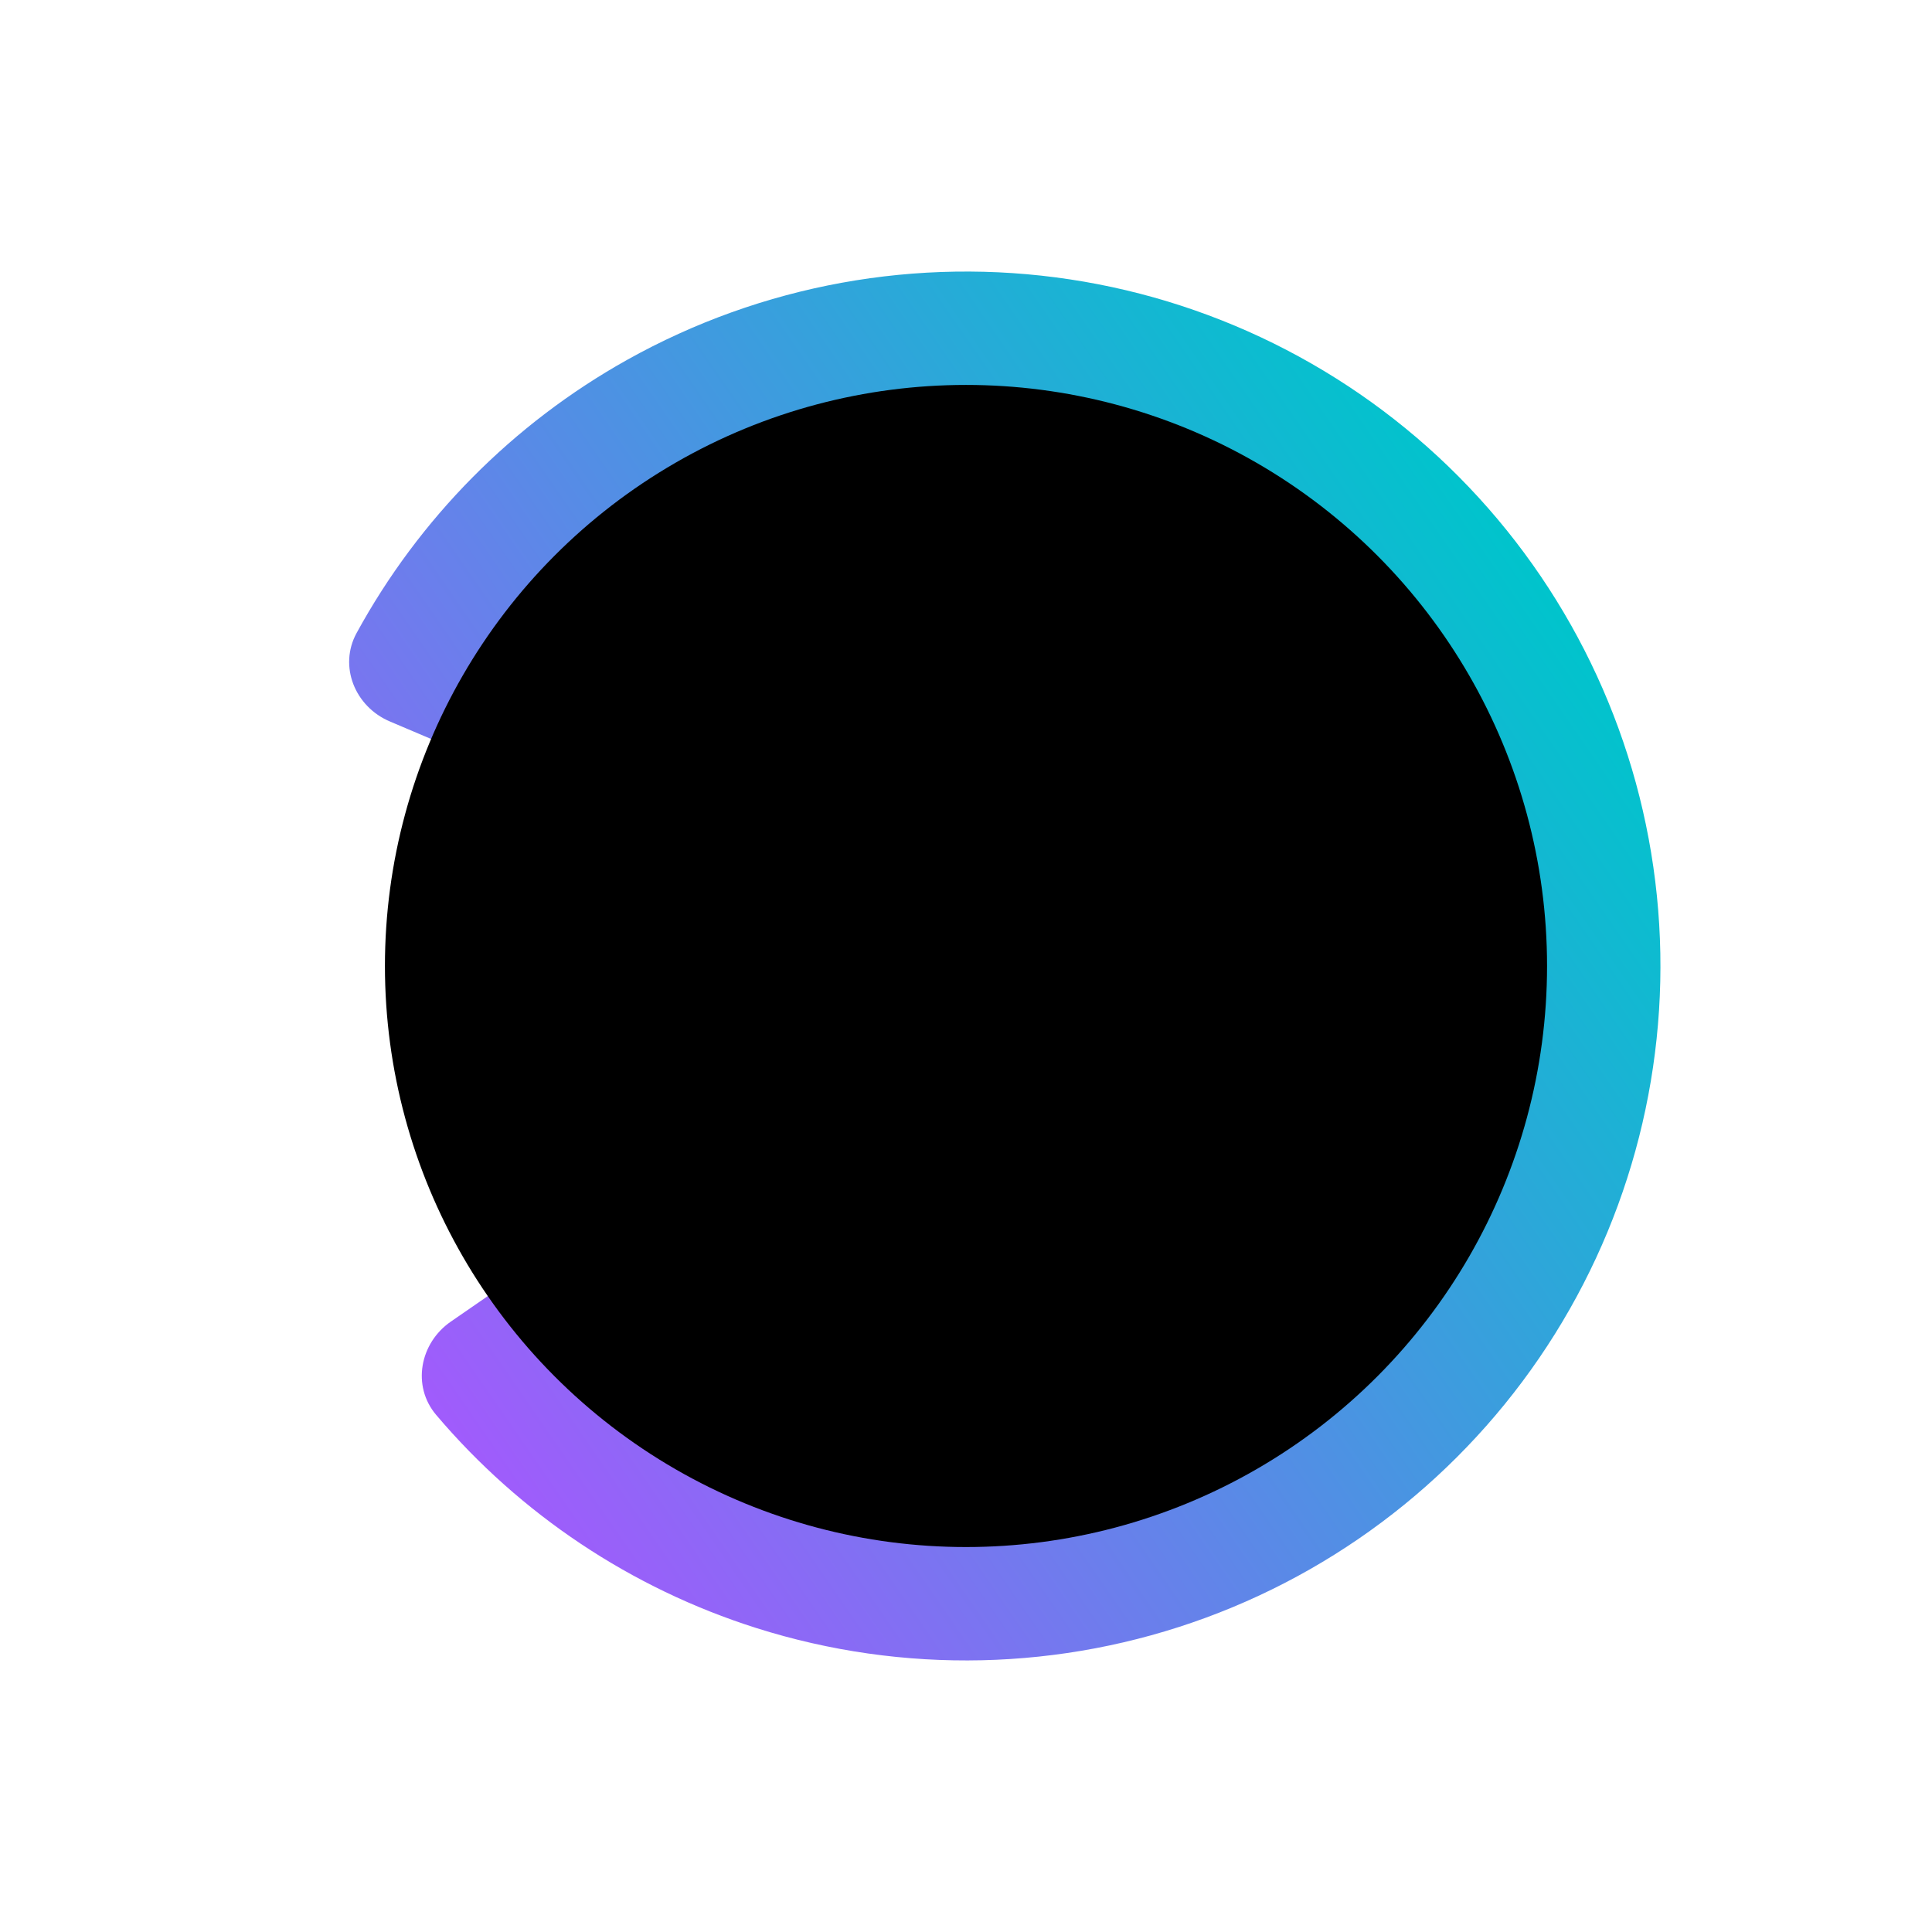
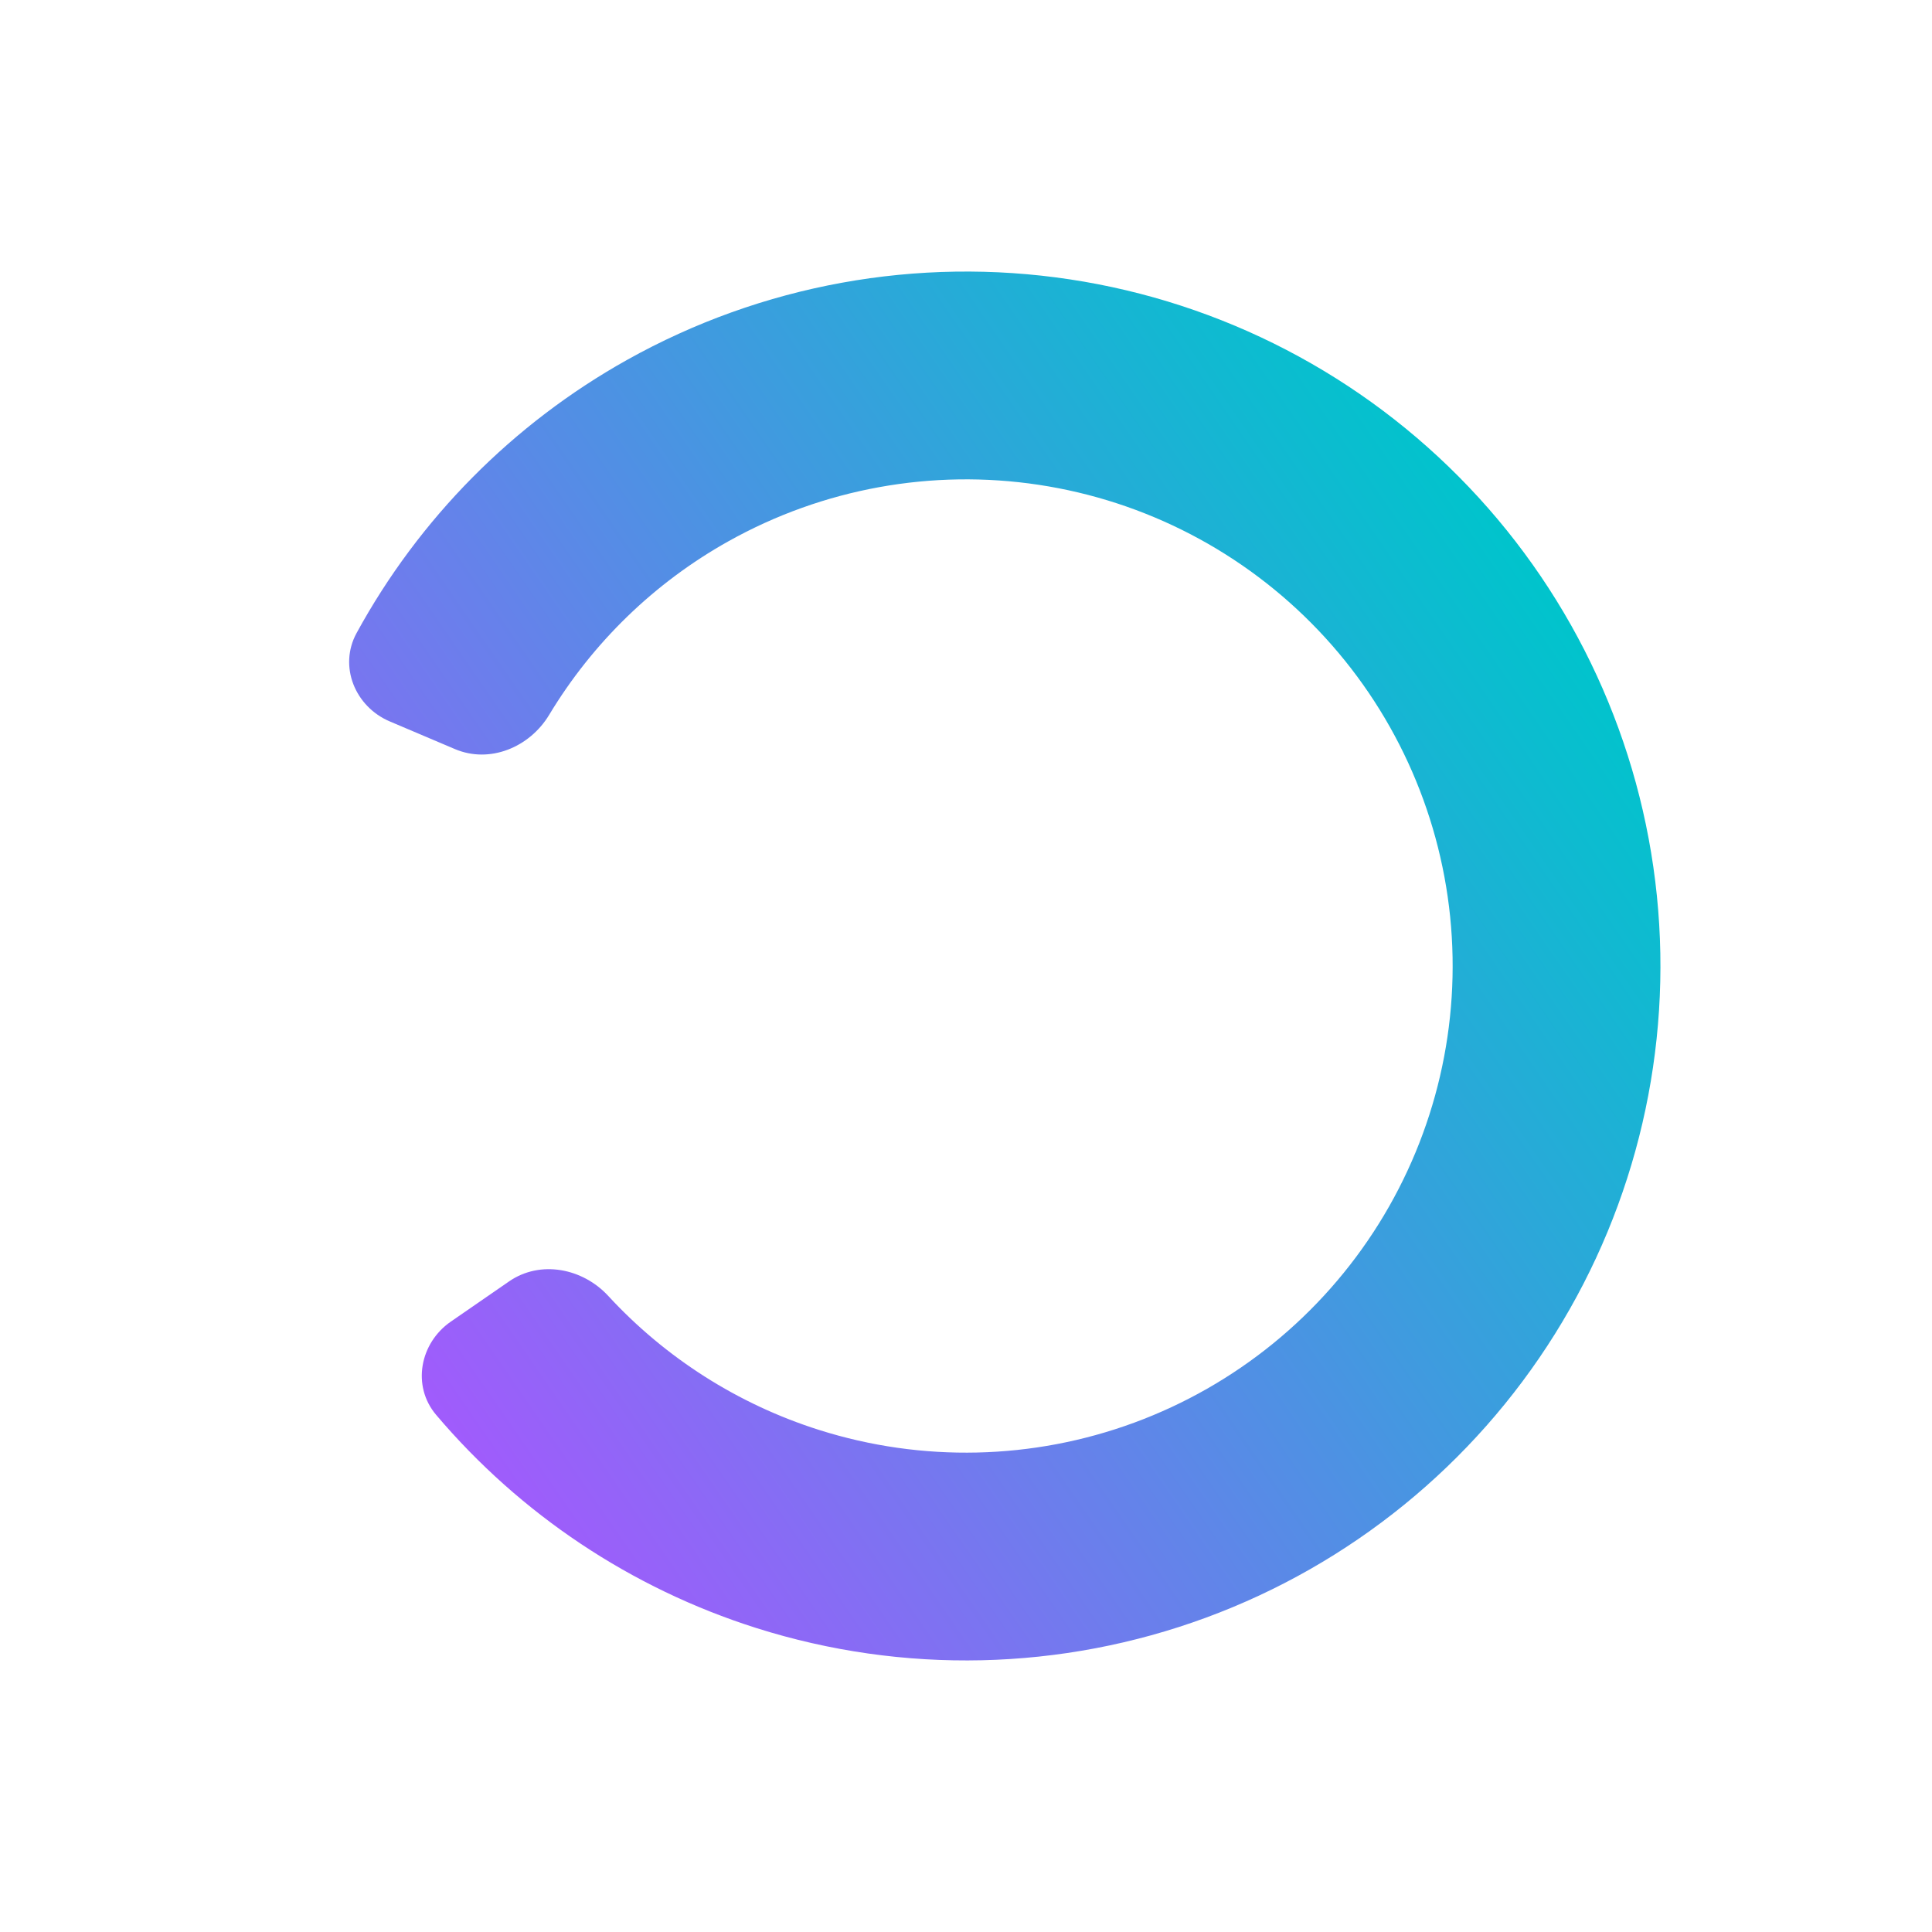
<svg xmlns="http://www.w3.org/2000/svg" width="282" height="282" viewBox="0 0 282 282" fill="none">
  <path d="M65.811 192.901C61.266 196.038 60.089 202.304 63.659 206.518C75.949 221.026 92.122 231.84 110.375 237.625C131.818 244.421 154.912 243.892 176.021 236.12C197.13 228.348 215.054 213.776 226.97 194.698C238.887 175.62 244.118 153.12 241.842 130.741C239.565 108.363 229.909 87.377 214.395 71.09C198.881 54.802 178.39 44.138 156.148 40.776C133.907 37.414 111.179 41.547 91.544 52.522C74.83 61.864 61.166 75.713 52.049 92.399C49.401 97.246 51.816 103.147 56.9 105.304L66.408 109.34C71.492 111.498 77.304 109.077 80.154 104.347C86.501 93.811 95.507 85.052 106.342 78.996C120.102 71.305 136.029 68.409 151.616 70.765C167.202 73.12 181.562 80.594 192.434 92.008C203.306 103.422 210.073 118.128 211.669 133.811C213.264 149.493 209.598 165.261 201.247 178.631C192.896 192 180.335 202.212 165.542 207.659C150.75 213.105 134.566 213.476 119.539 208.713C107.706 204.963 97.12 198.197 88.782 189.156C85.038 185.096 78.857 183.895 74.312 187.033L65.811 192.901Z" fill="url(#paint0_linear_4110_634)" />
-   <circle cx="140.999" cy="140.998" r="84.813" fill="black" />
  <defs>
    <linearGradient id="paint0_linear_4110_634" x1="224.419" y1="83.419" x2="57.581" y2="198.581" gradientUnits="userSpaceOnUse">
      <stop stop-color="#00C4CC" />
      <stop offset="1" stop-color="#A15BFC" />
    </linearGradient>
  </defs>
</svg>